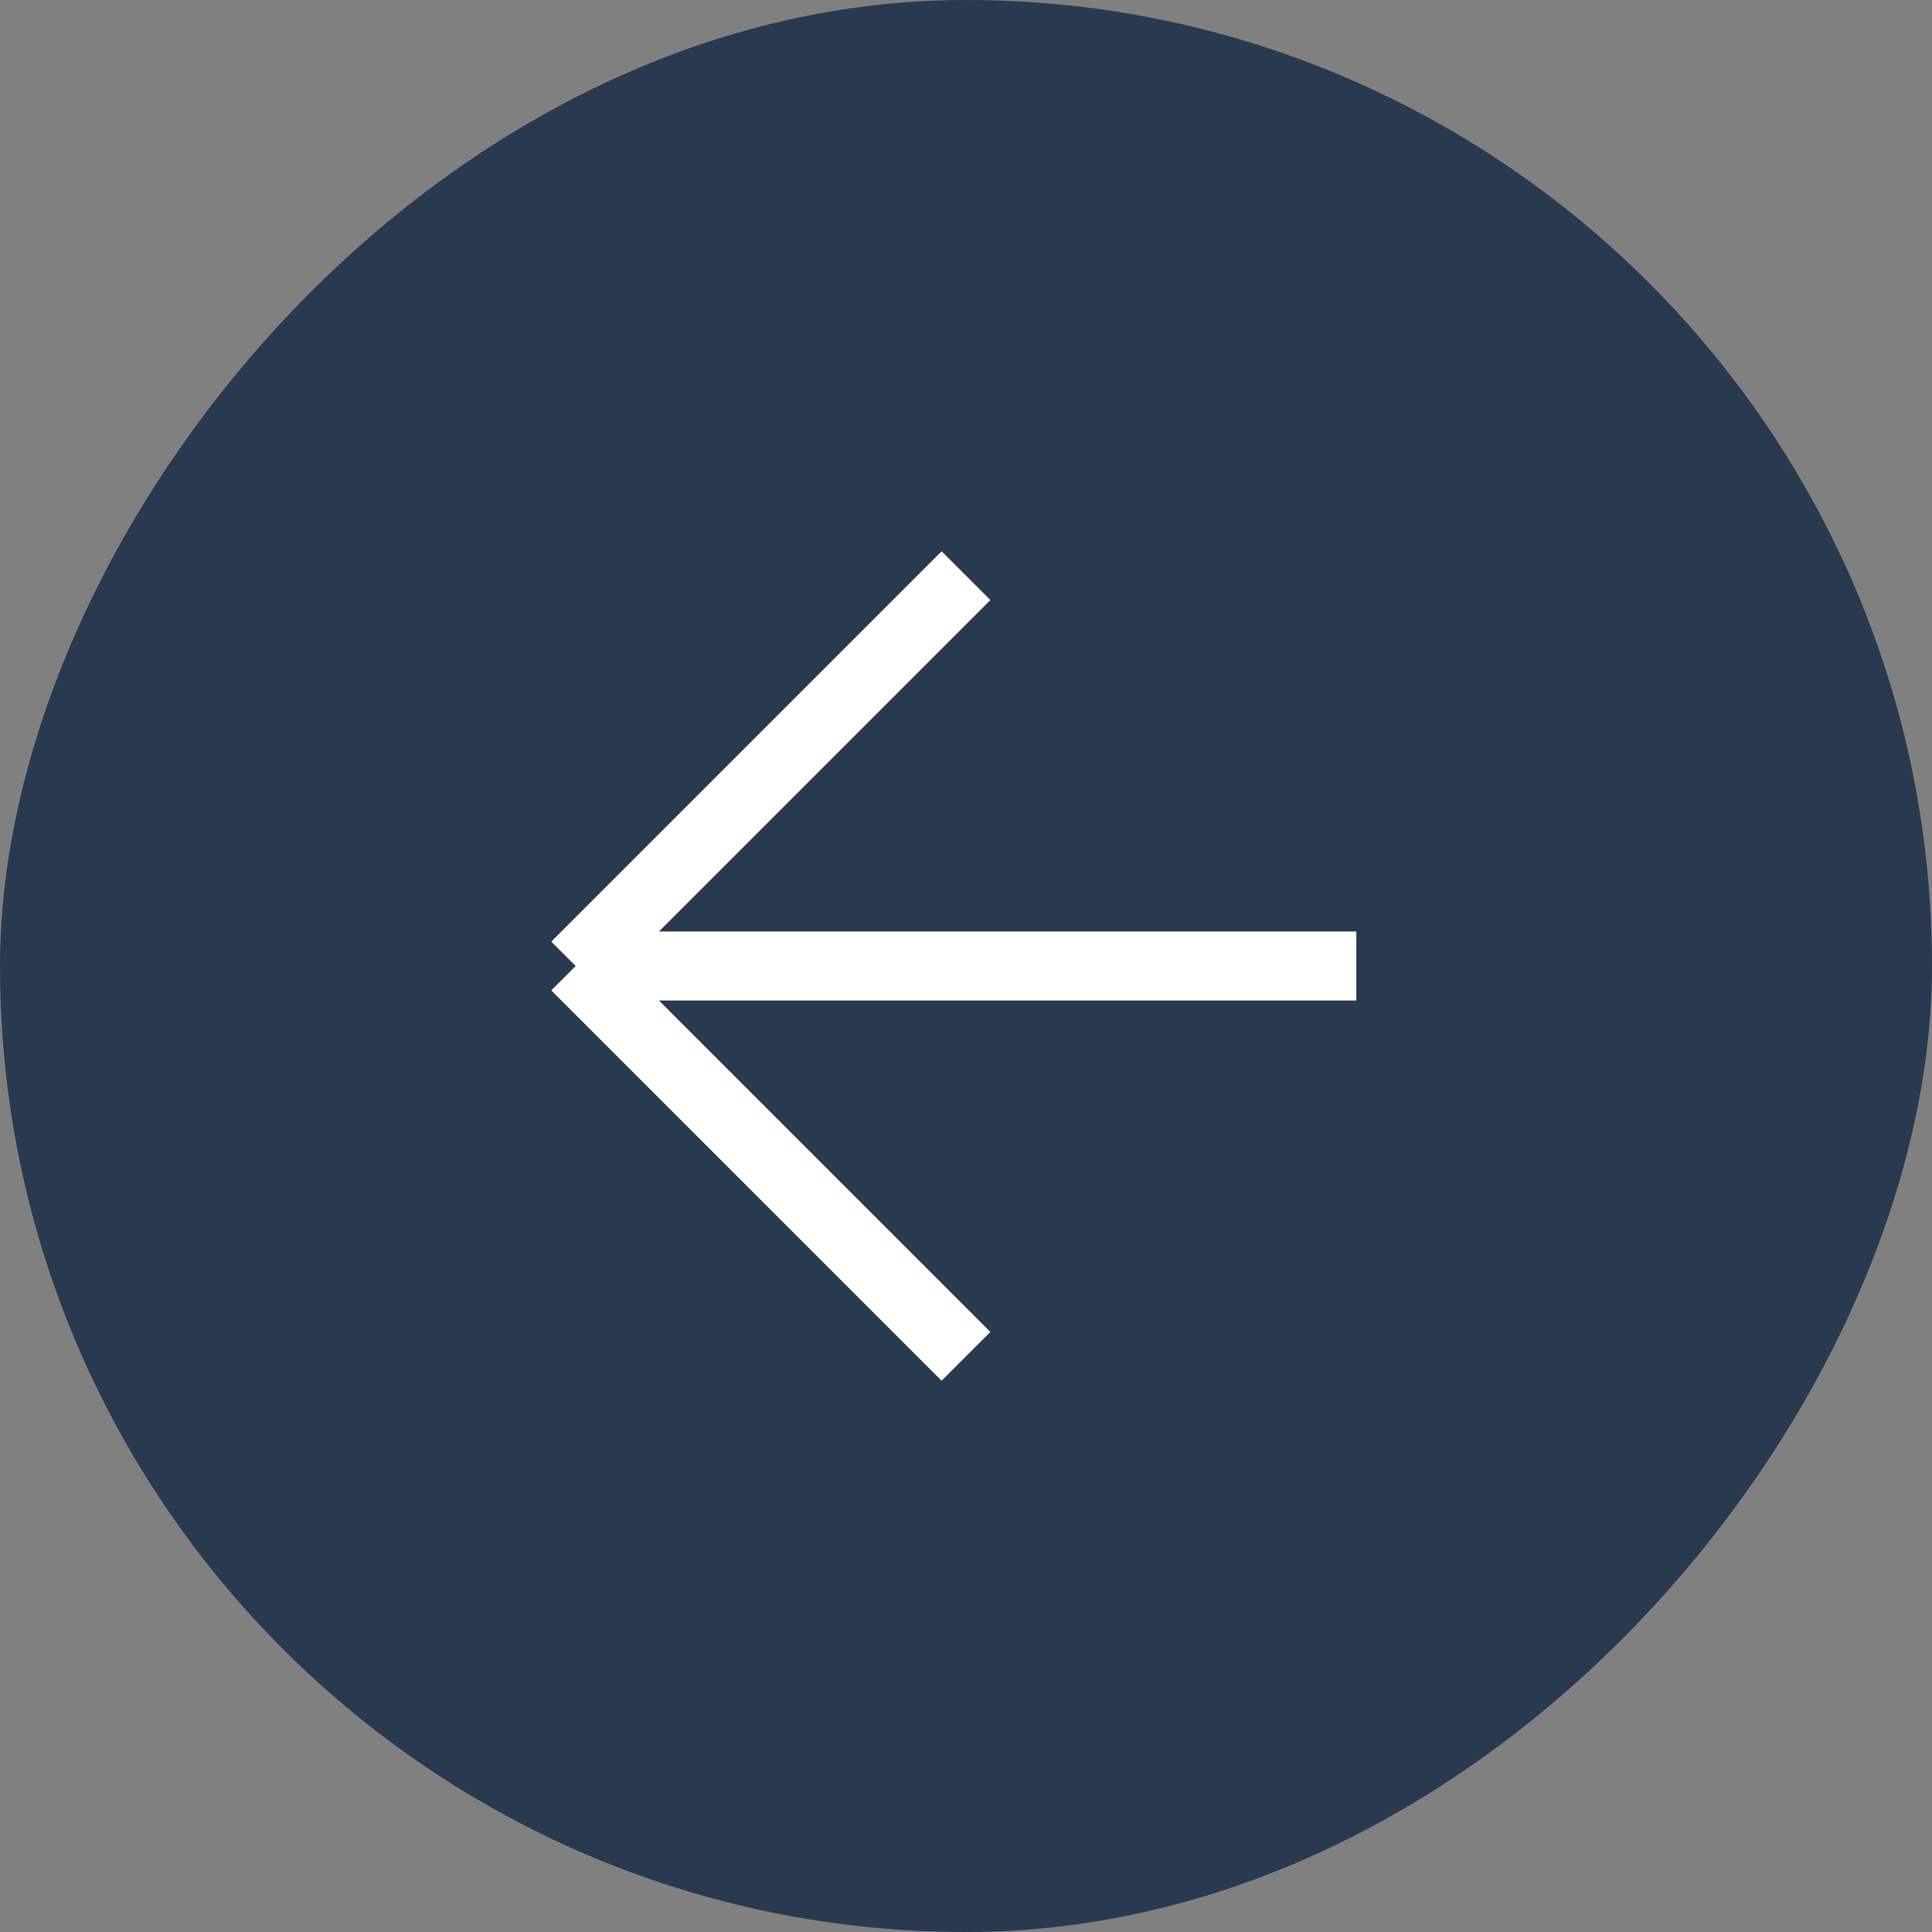
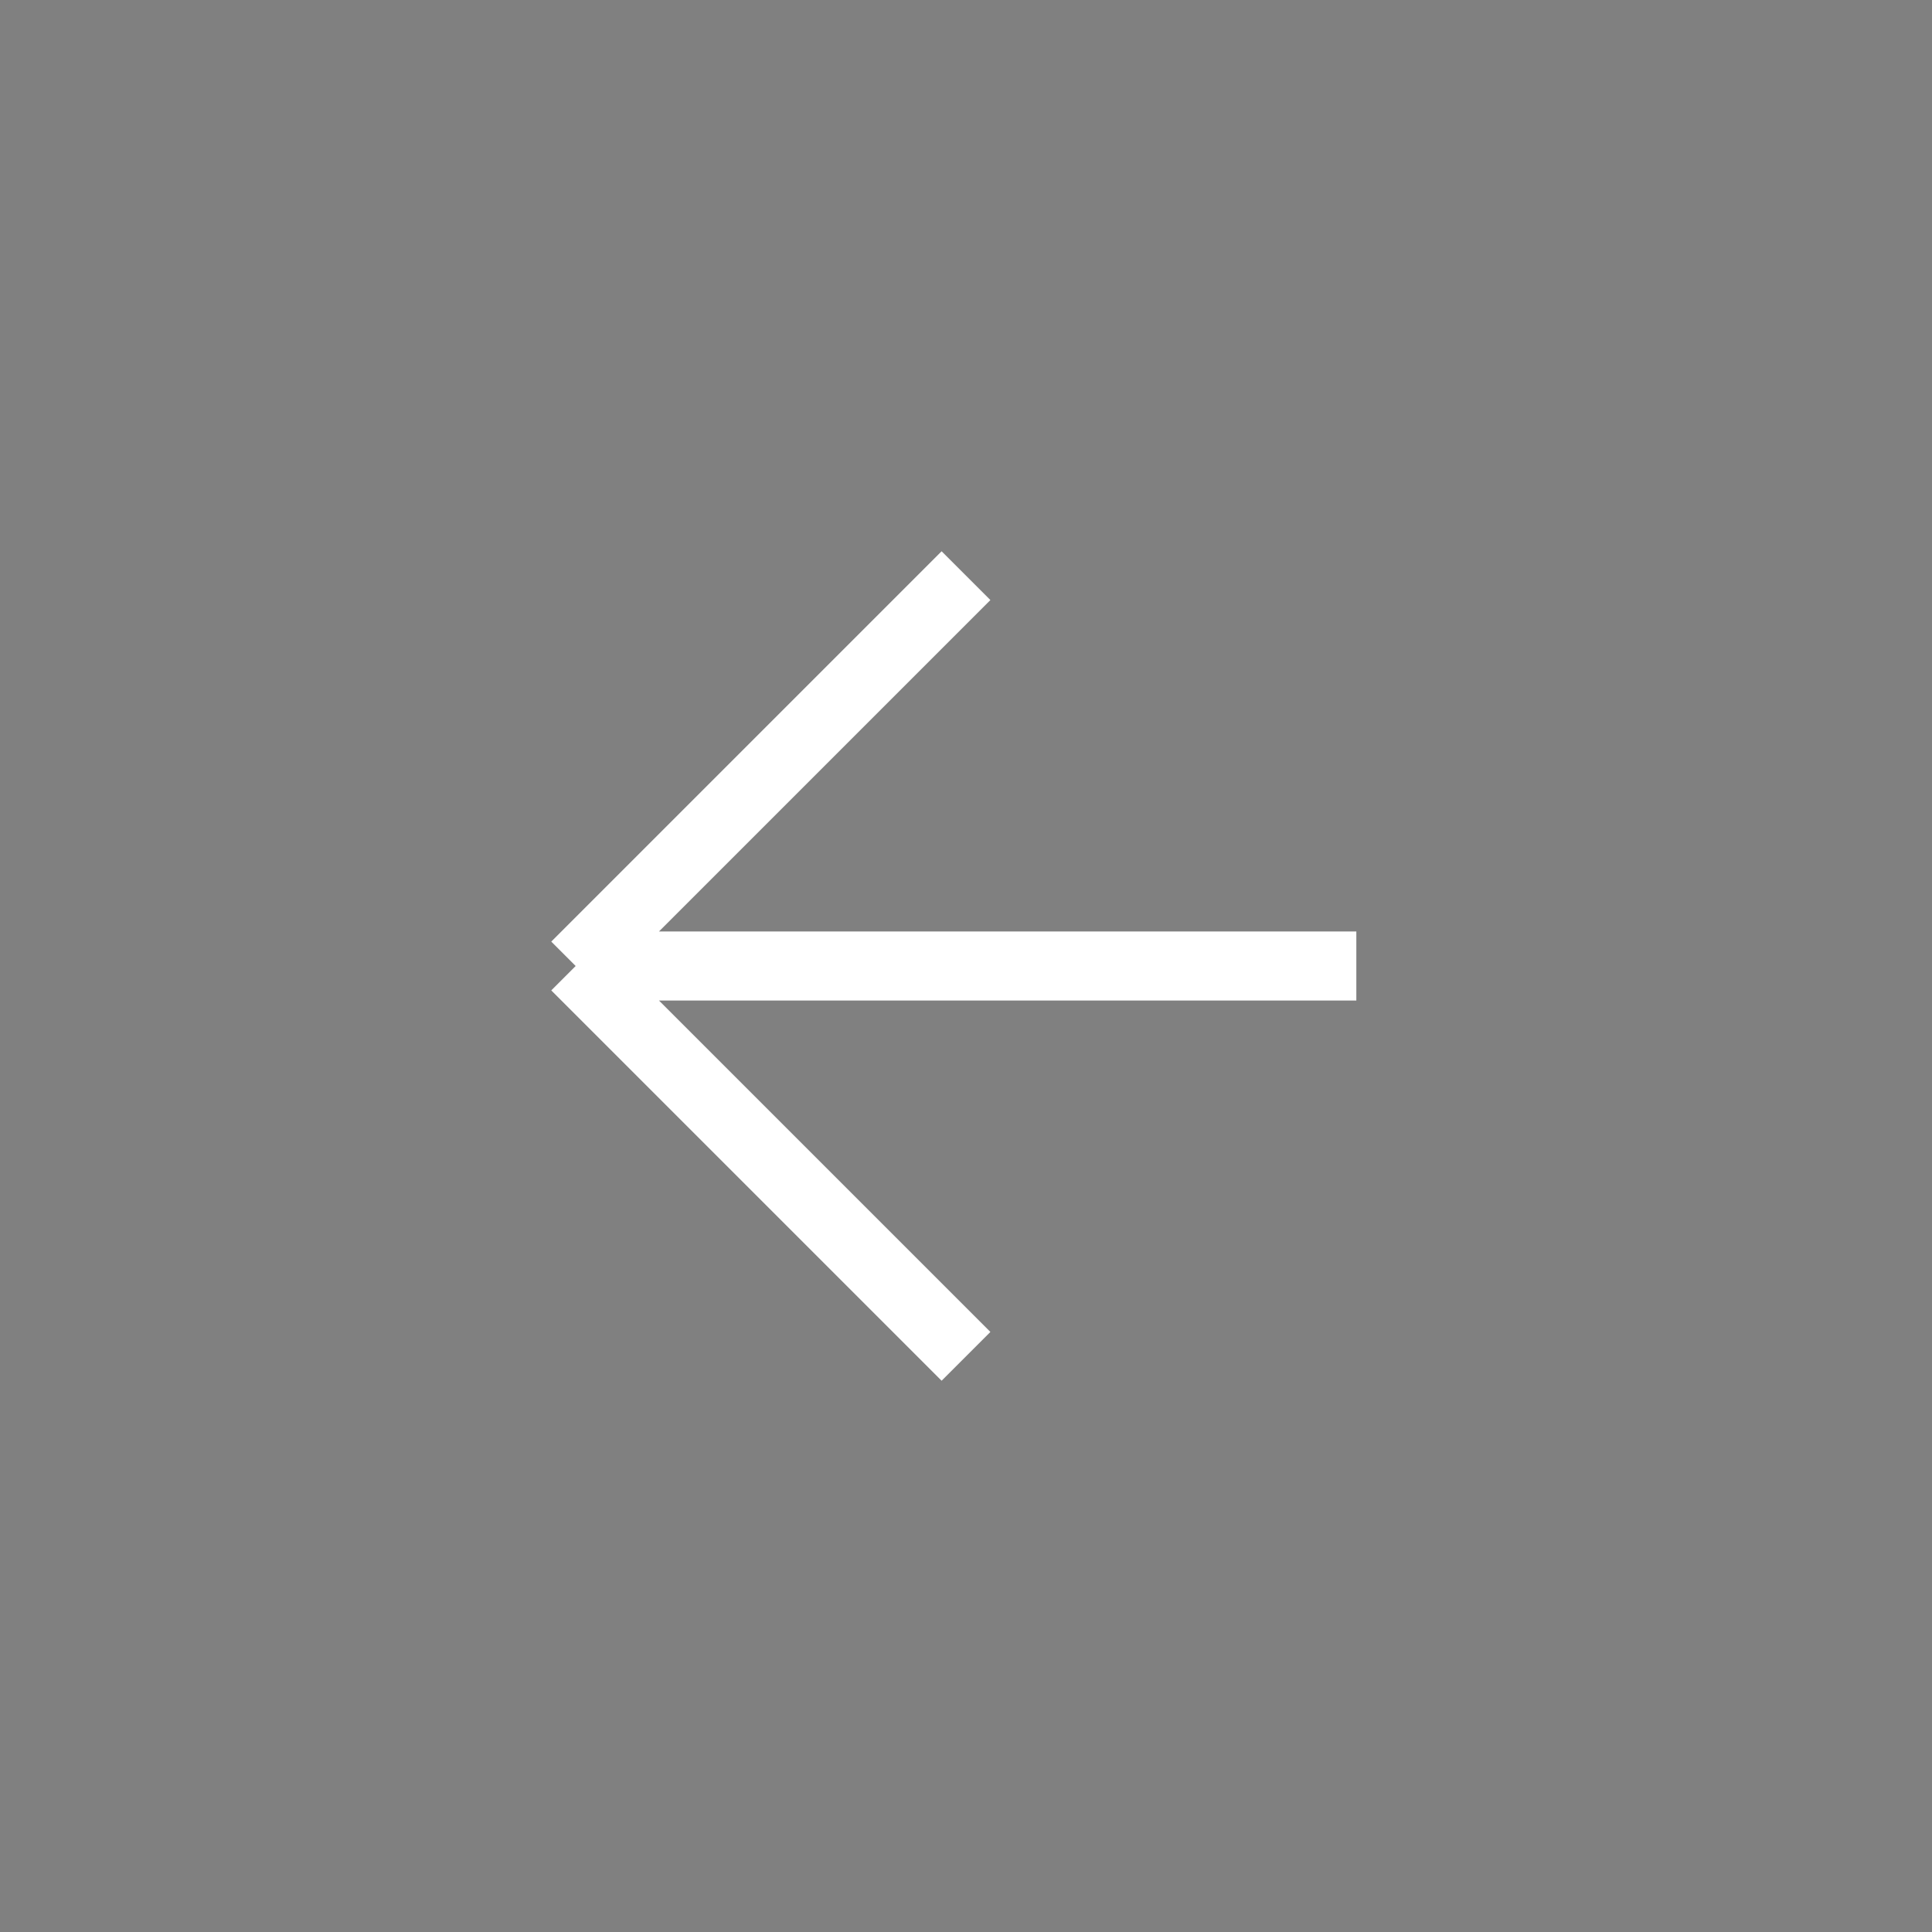
<svg xmlns="http://www.w3.org/2000/svg" fill="none" viewBox="0 0 56 56">
  <rect x="0" y="0" width="56" height="56" fill="#808080" stroke="none" />
-   <rect width="56" height="56" fill="#293A50" rx="28" transform="matrix(-1 0 0 1 56 0)" />
  <path stroke="#fff" stroke-width="2" d="M28 16.686 16.686 28m0 0L28 39.314M16.686 28h22.628" />
</svg>